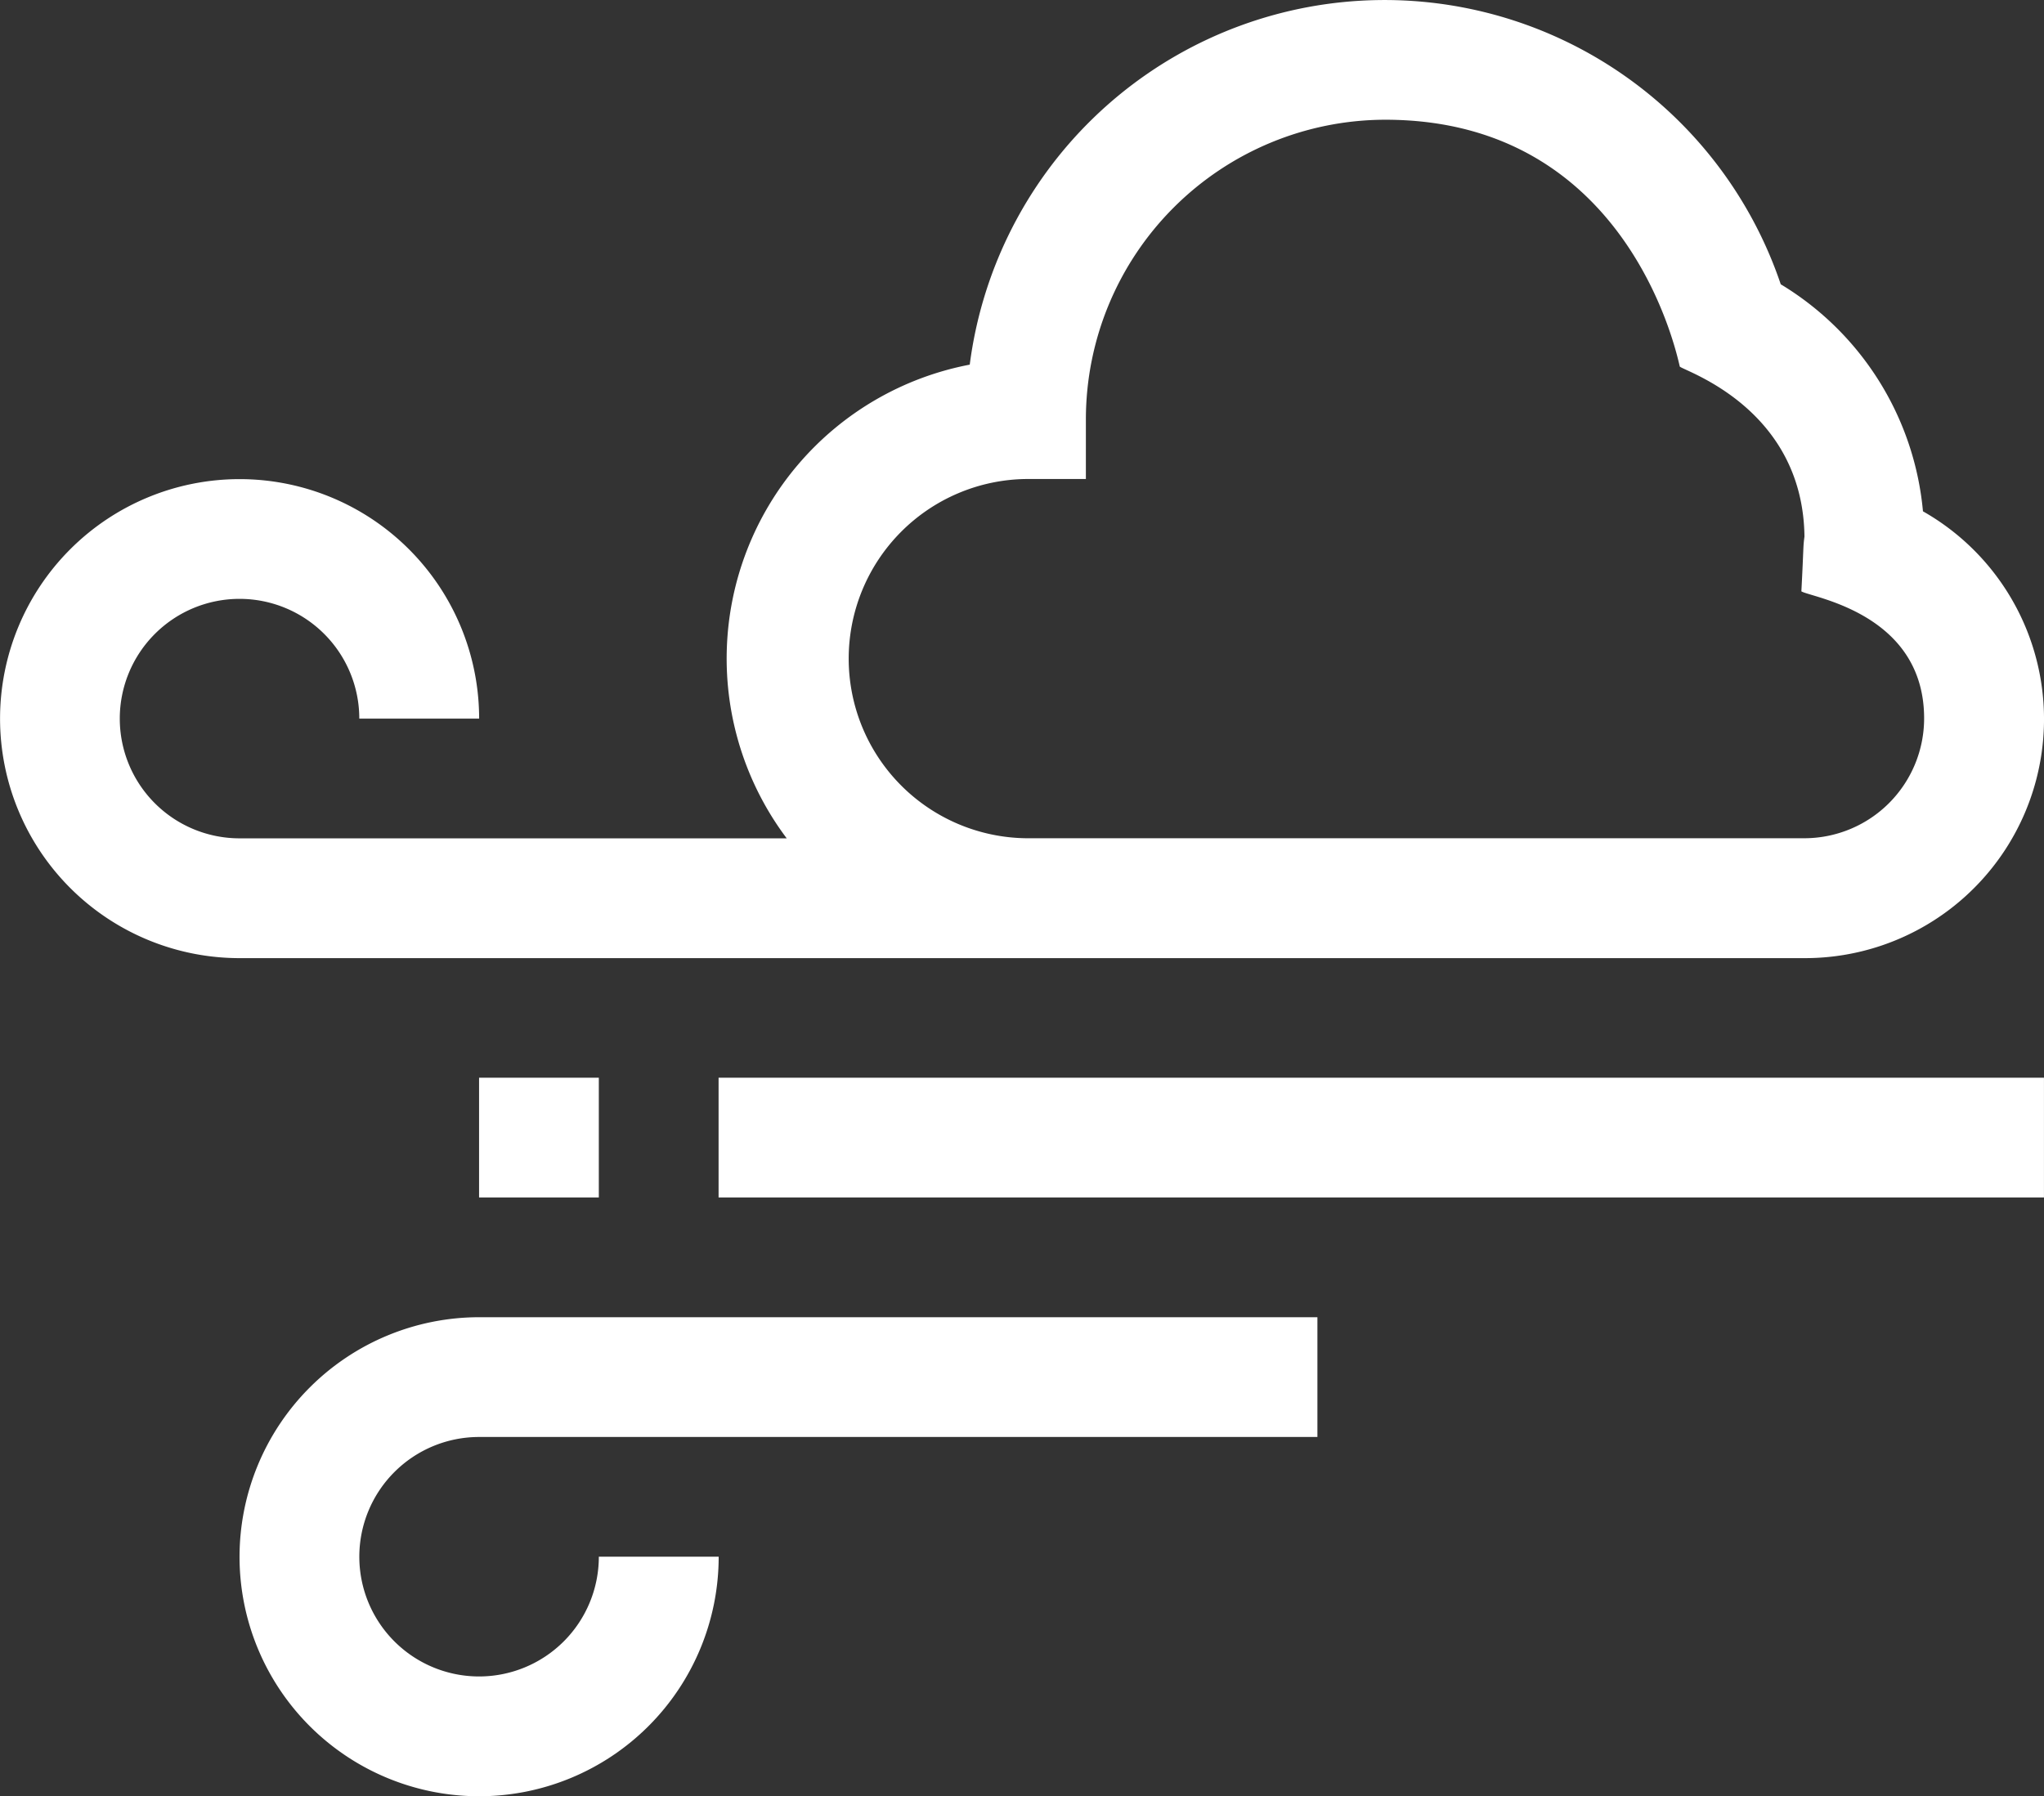
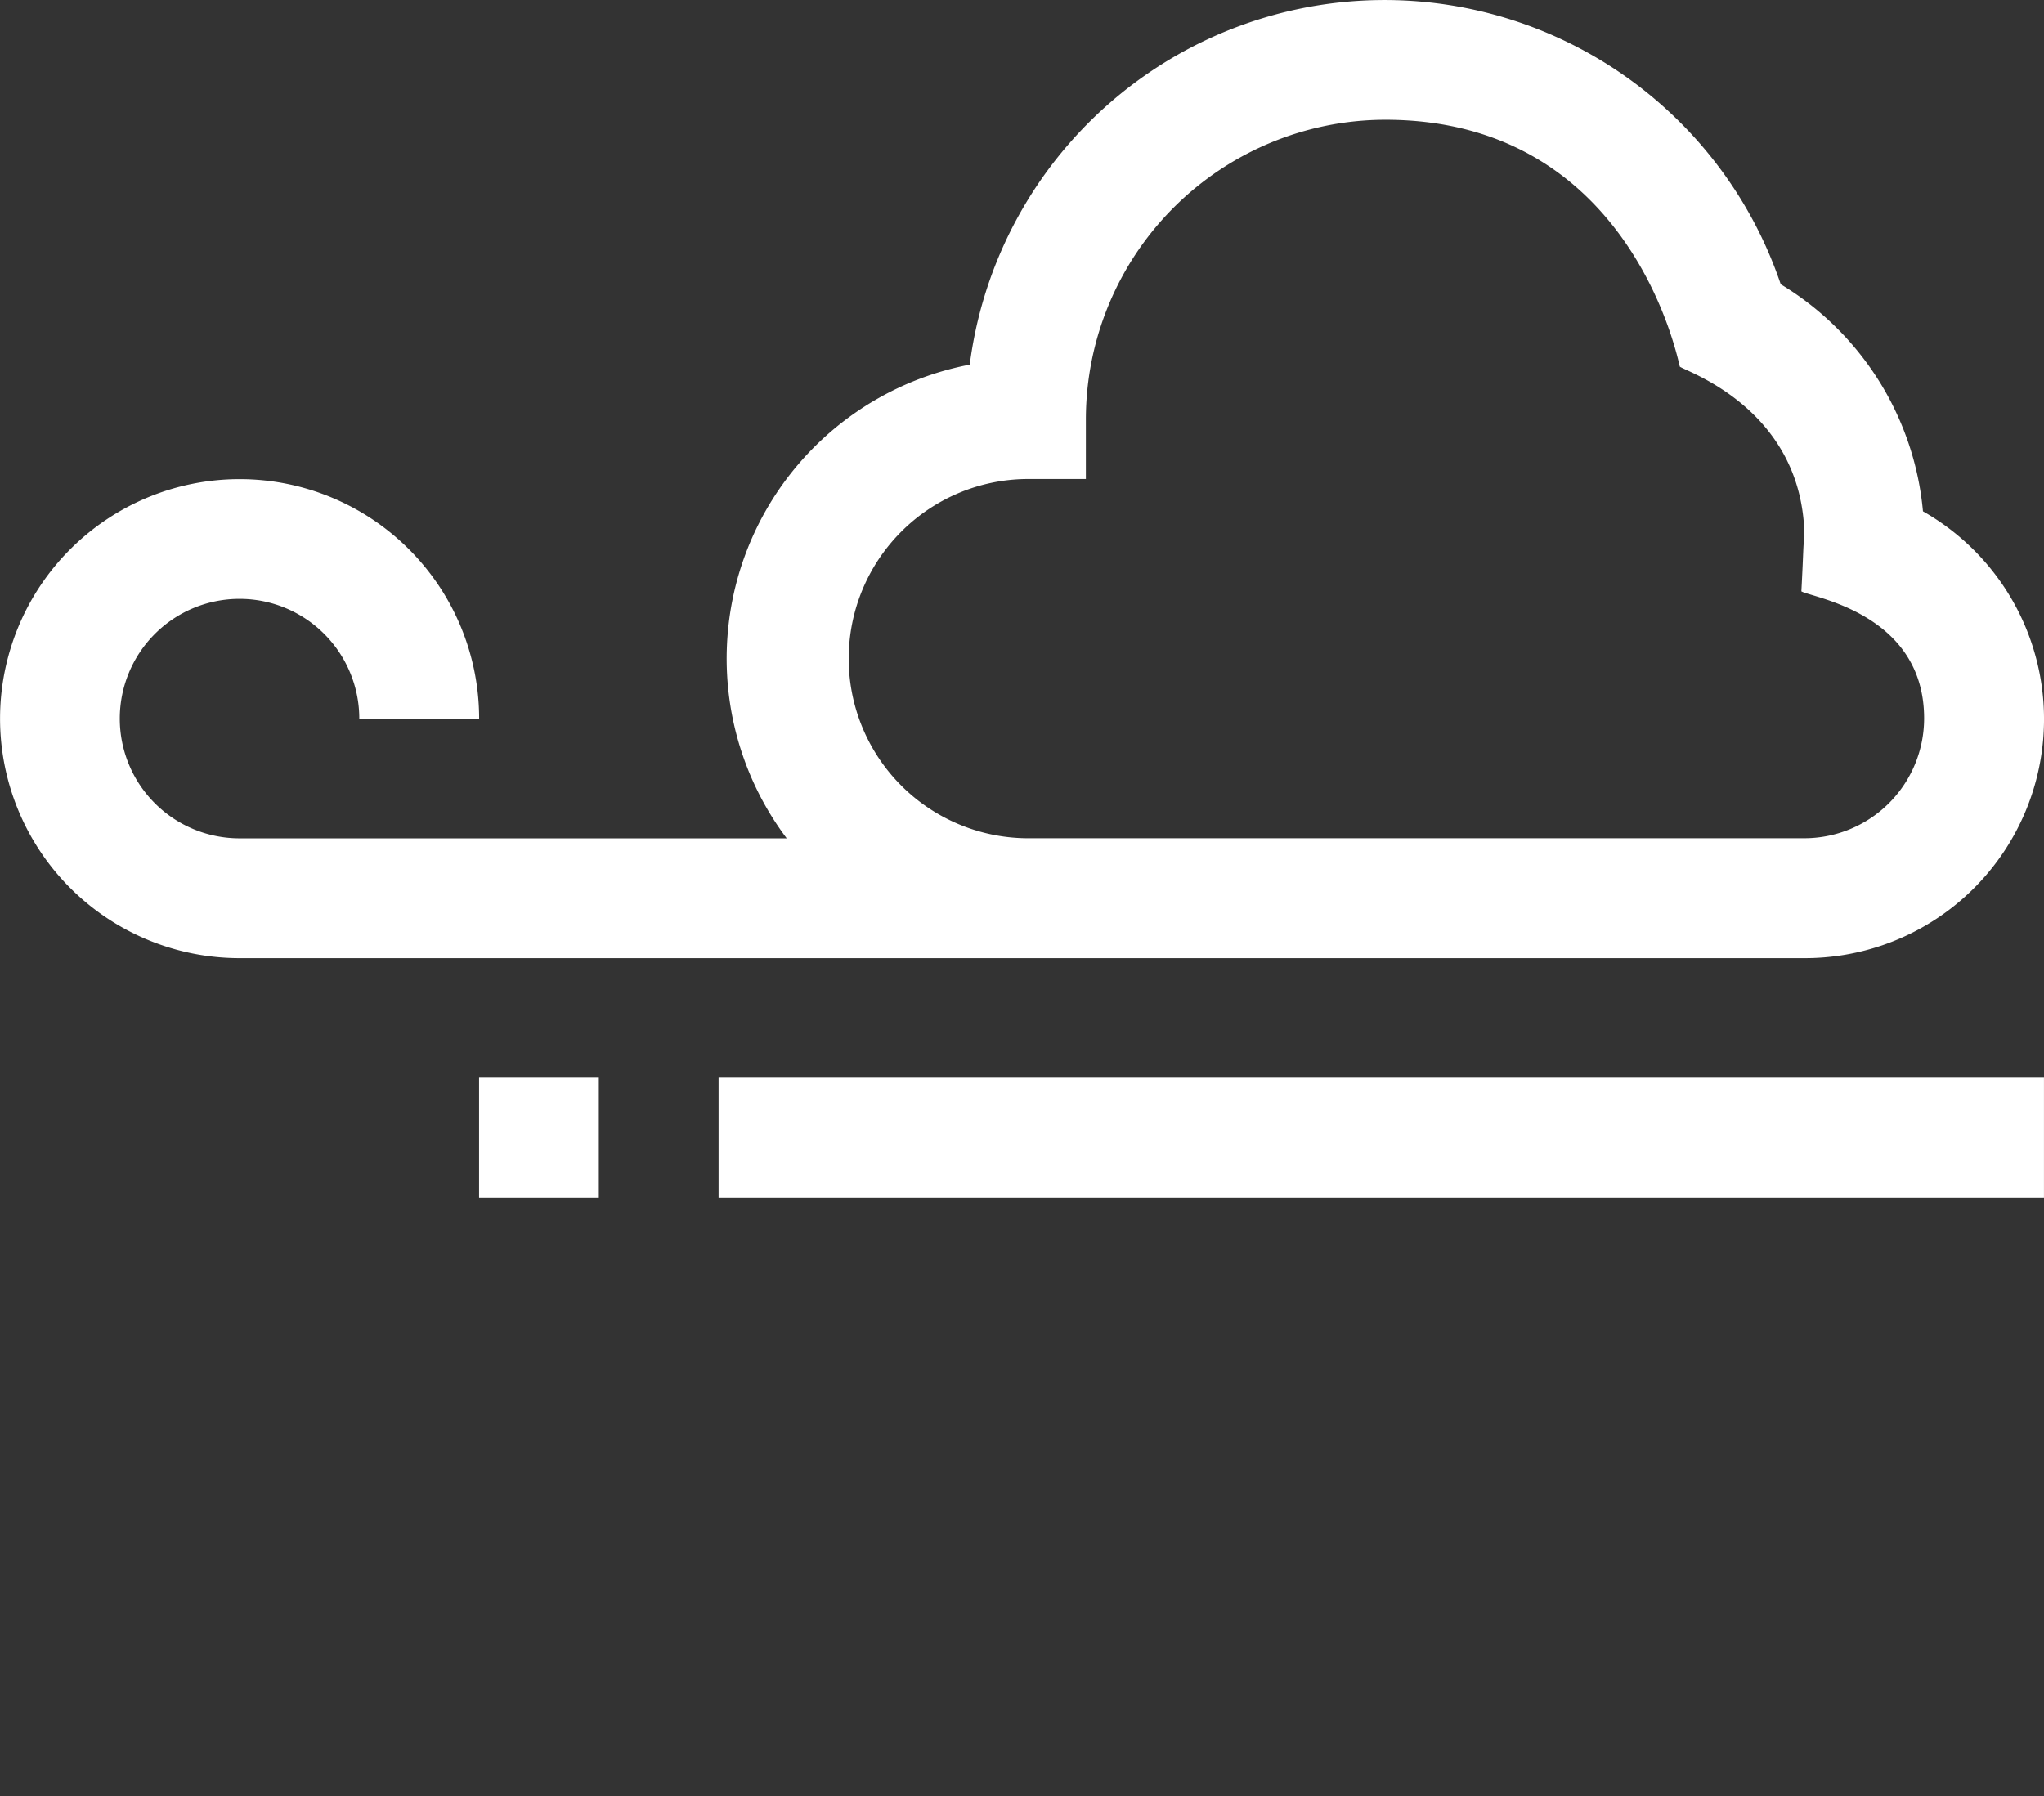
<svg xmlns="http://www.w3.org/2000/svg" width="66.123" height="58.116" viewBox="0 0 66.123 58.116">
  <rect x="0" y="0" width="66.123" height="58.116" fill="#333333" stroke="none" />
  <g id="wind" transform="translate(0 -31)">
    <path id="Path_1022" data-name="Path 1022" d="M62.207,47.538a9.6,9.6,0,0,0-4.6-7.34,13.53,13.53,0,0,0-26.236,2.6,9.681,9.681,0,0,0-5.921,15.326H7.749a3.874,3.874,0,1,1,3.874-3.874H15.5A7.749,7.749,0,1,0,7.749,62H58.374a7.732,7.732,0,0,0,3.833-14.457ZM58.374,58.121H33.191a5.812,5.812,0,0,1,0-11.623h1.937V44.56a9.7,9.7,0,0,1,9.686-9.686c8.038,0,9.494,7.936,9.529,7.989.192.159,3.982,1.366,4.031,5.5-.047.334-.025.357-.1,1.77.323.2,3.971.7,3.971,4.112A3.879,3.879,0,0,1,58.374,58.121Z" fill="#fff" />
    <path id="Path_1023" data-name="Path 1023" d="M180,301h42.876v3.874H180Z" transform="translate(-156.754 -235.131)" fill="#fff" />
    <path id="Path_1024" data-name="Path 1024" d="M120,301h3.874v3.874H120Z" transform="translate(-104.502 -235.131)" fill="#fff" />
-     <path id="Path_1025" data-name="Path 1025" d="M60,368.749a7.749,7.749,0,0,0,15.5,0H71.623a3.874,3.874,0,1,1-3.874-3.874H94.869V361H67.749A7.758,7.758,0,0,0,60,368.749Z" transform="translate(-52.251 -287.382)" fill="#fff" />
  </g>
</svg>